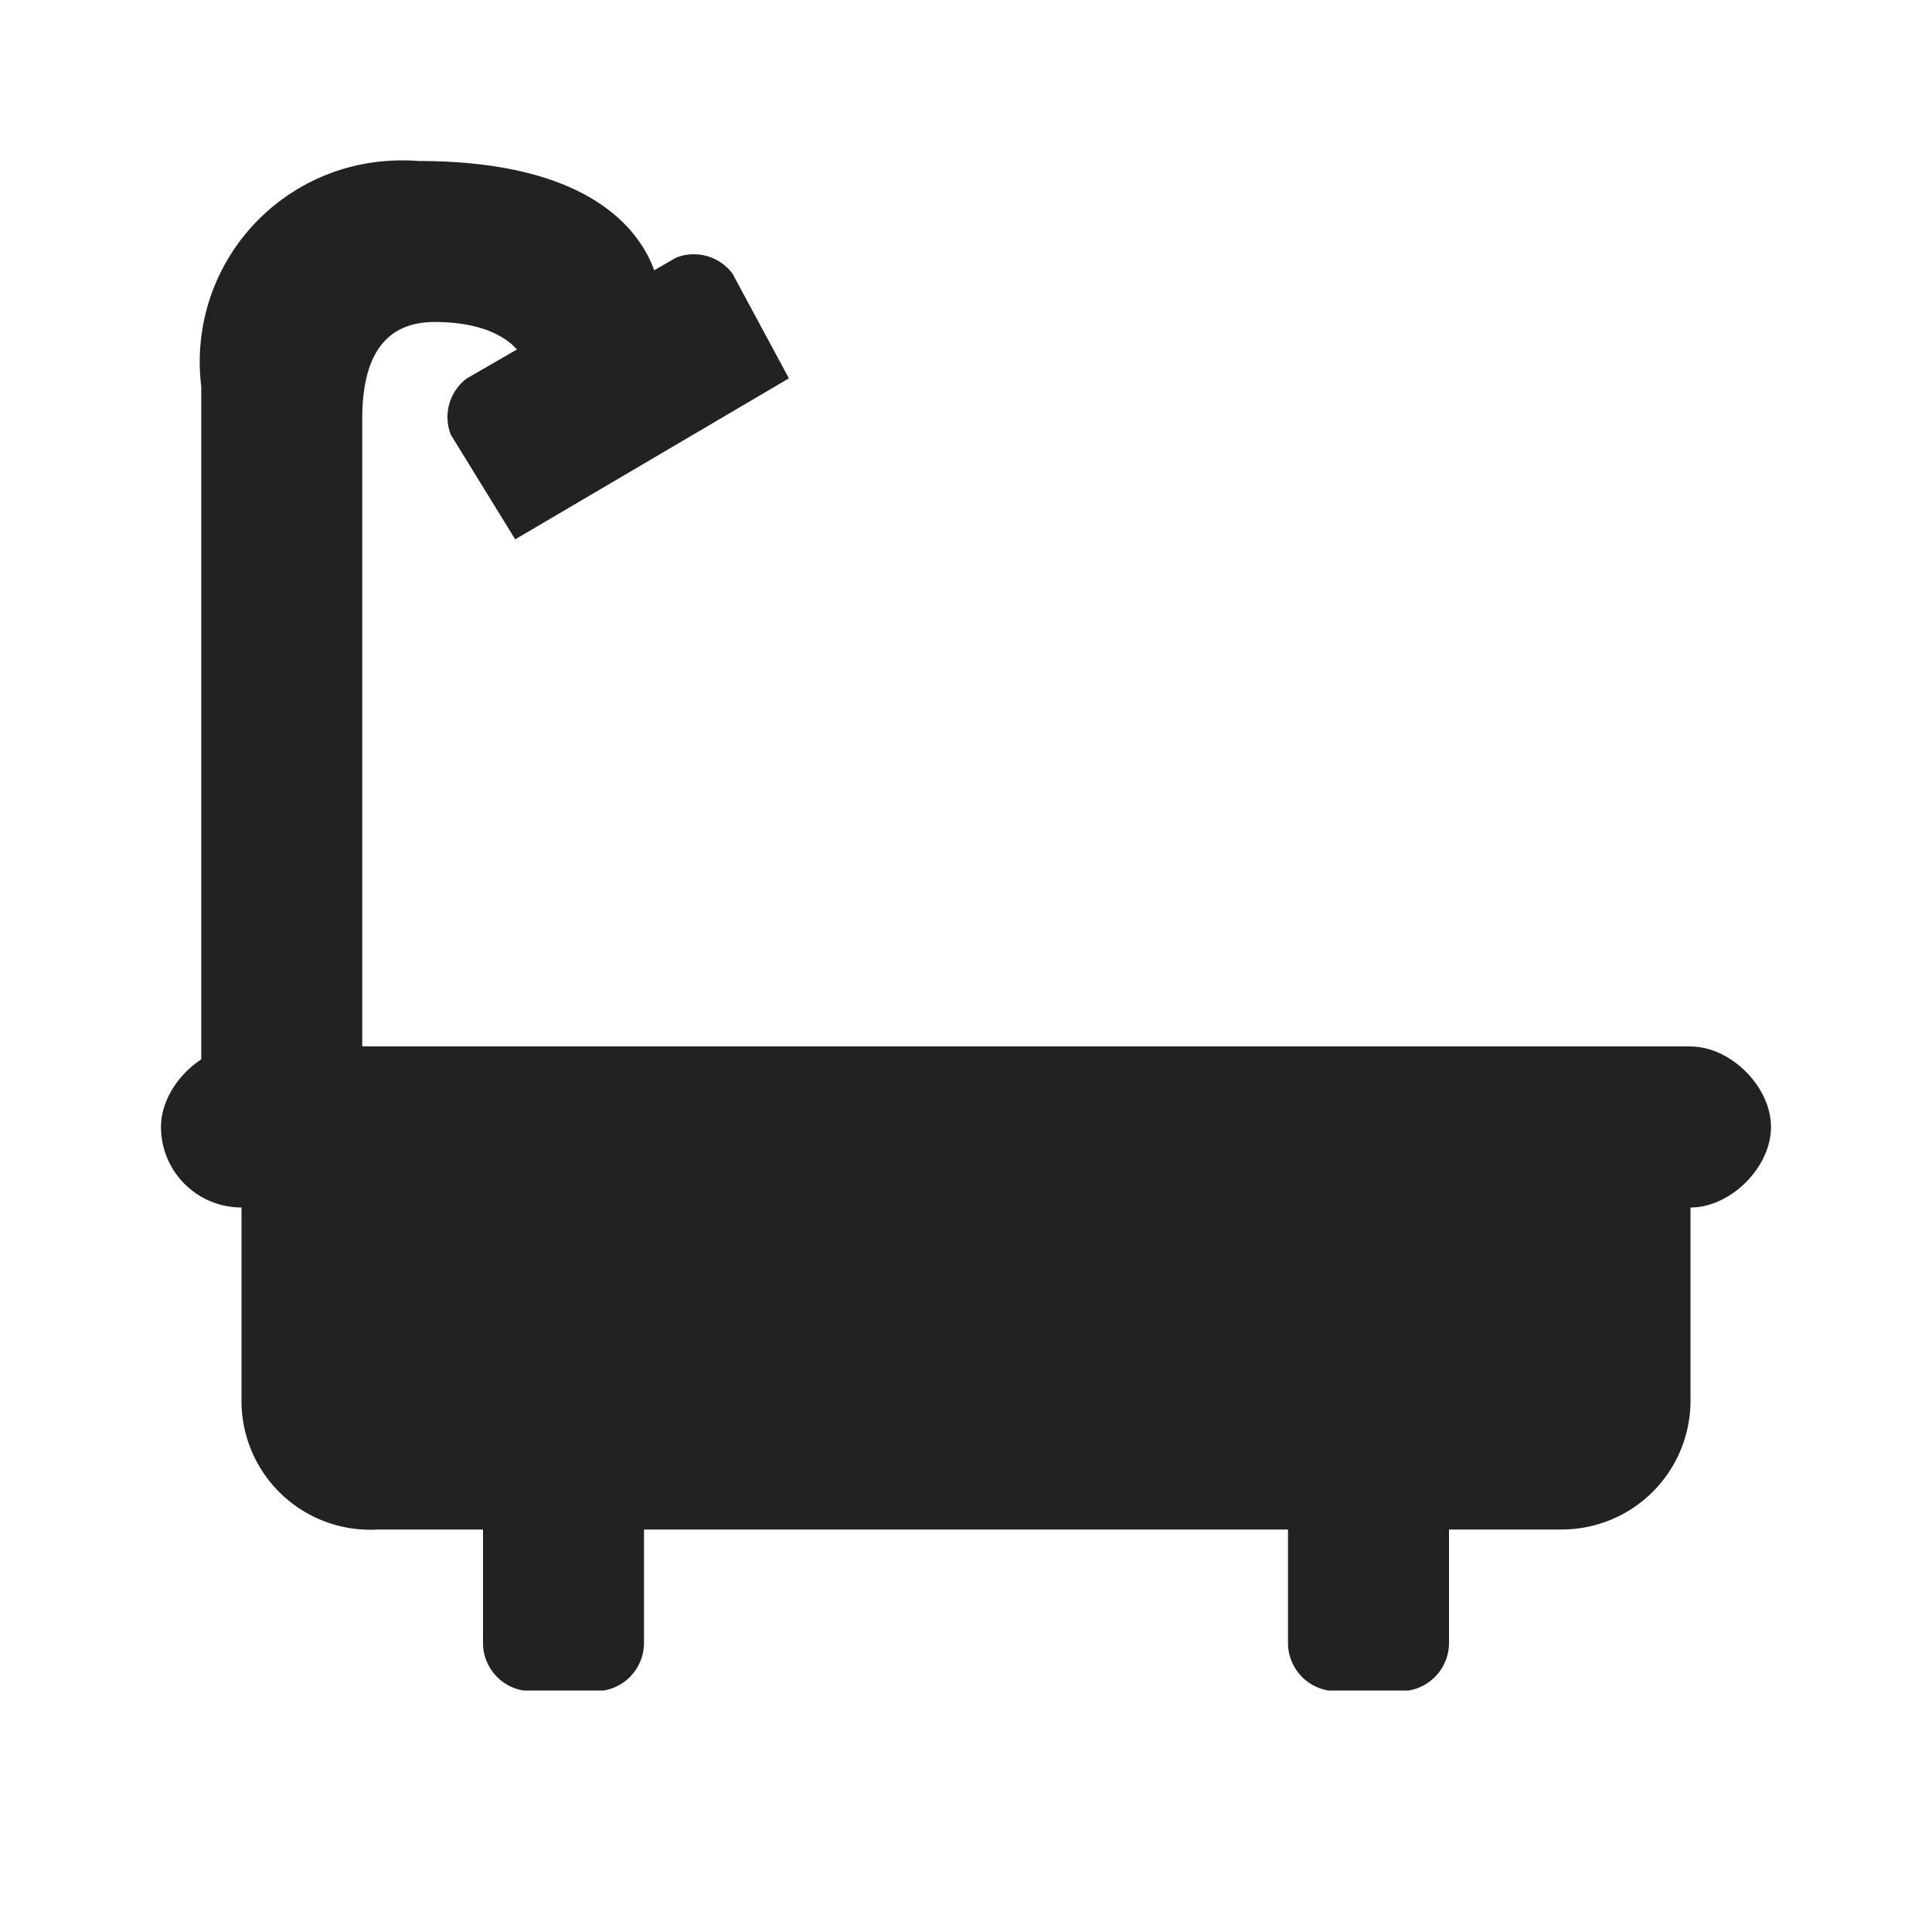
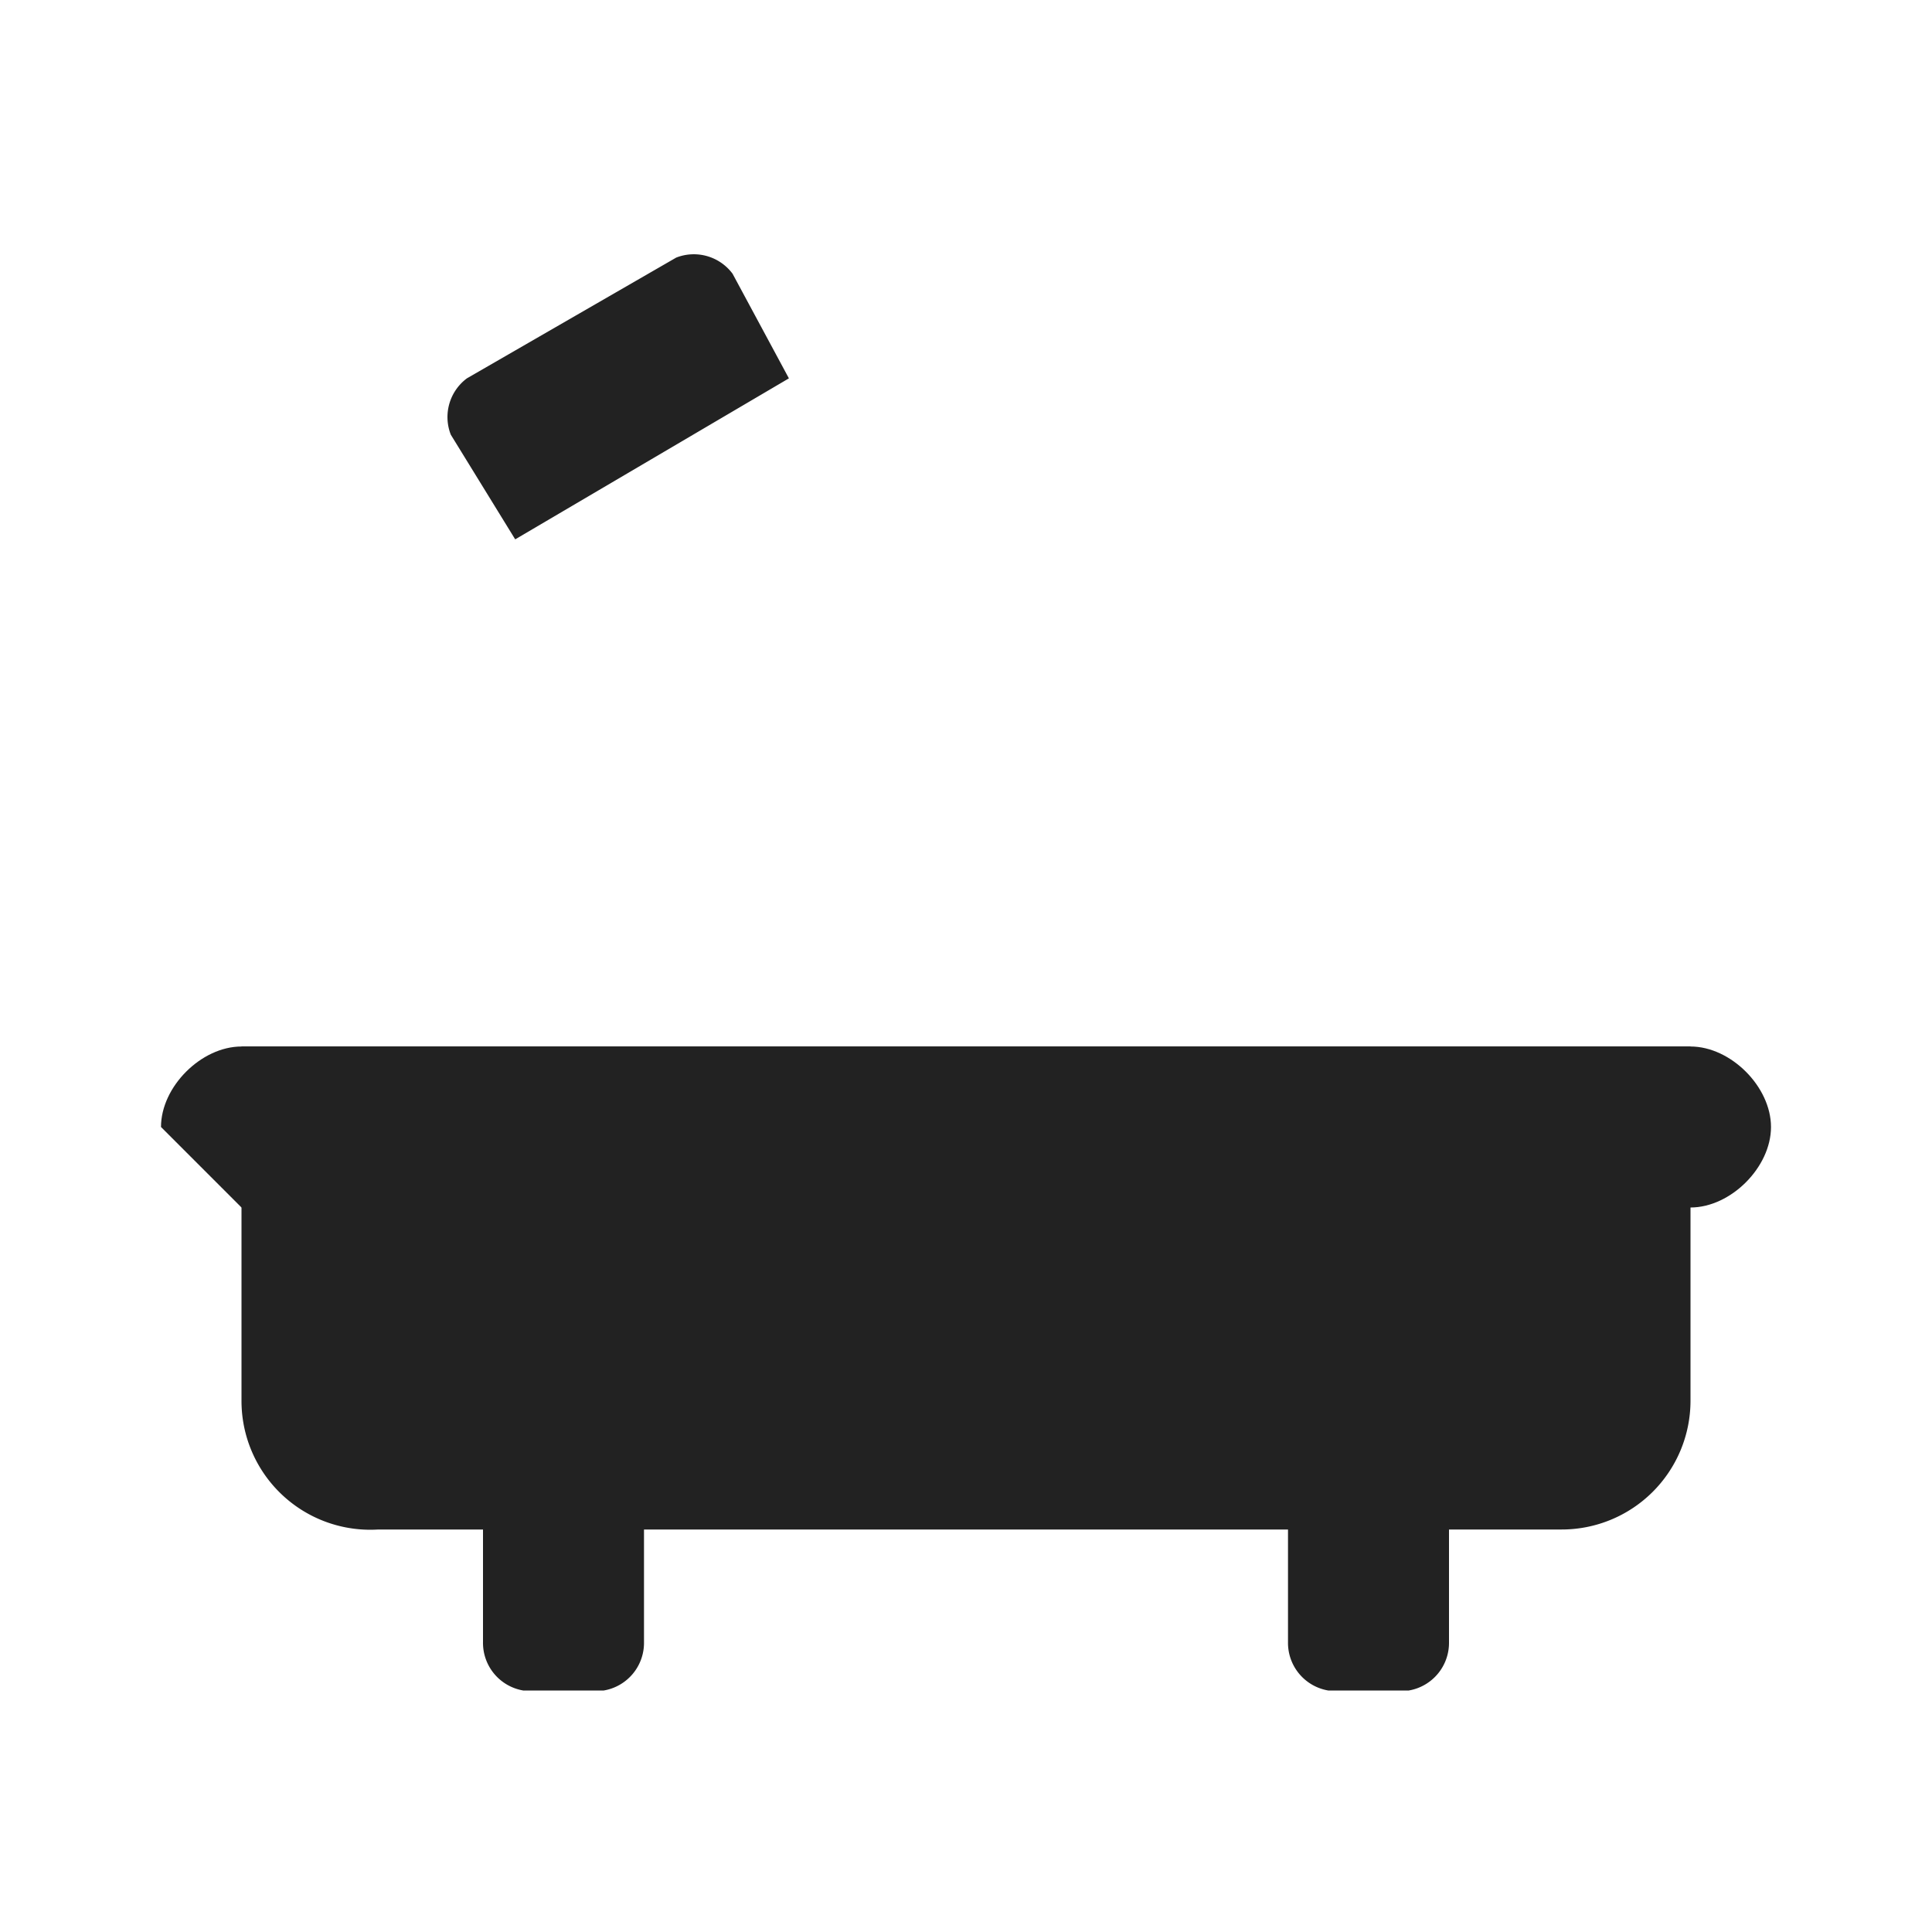
<svg xmlns="http://www.w3.org/2000/svg" fill="#222" viewBox="0 0 24 24">
-   <path d="M2 14c0-.5.5-1 1-1h18c.5 0 1 .5 1 1s-.5 1-1 1H3a1 1 0 0 1-1-1" />
+   <path d="M2 14c0-.5.5-1 1-1h18c.5 0 1 .5 1 1s-.5 1-1 1H3" />
  <path d="M3 13h18v4.4a1.6 1.6 0 0 1-1.6 1.6H4.7A1.6 1.6 0 0 1 3 17.4zm3 6h2v1.4a.6.6 0 0 1-.5.6h-1a.6.6 0 0 1-.5-.6zm10 0h2v1.4a.6.6 0 0 1-.5.6h-1a.6.6 0 0 1-.5-.6zM5.8 4.7l2.6-1.5a.6.6 0 0 1 .7.2l.7 1.3-3.4 2-.8-1.3a.6.6 0 0 1 .2-.7" />
-   <path d="M2.5 13.5V4.8A2.5 2.5 0 0 1 4.8 2a2.6 2.6 0 0 1 .4 0c2.9 0 3 1.6 3 1.7a11 11 0 0 1-.6 1s-.9.5-1 0S6 4 5.4 4s-.9.4-.9 1.2v8.3z" />
</svg>